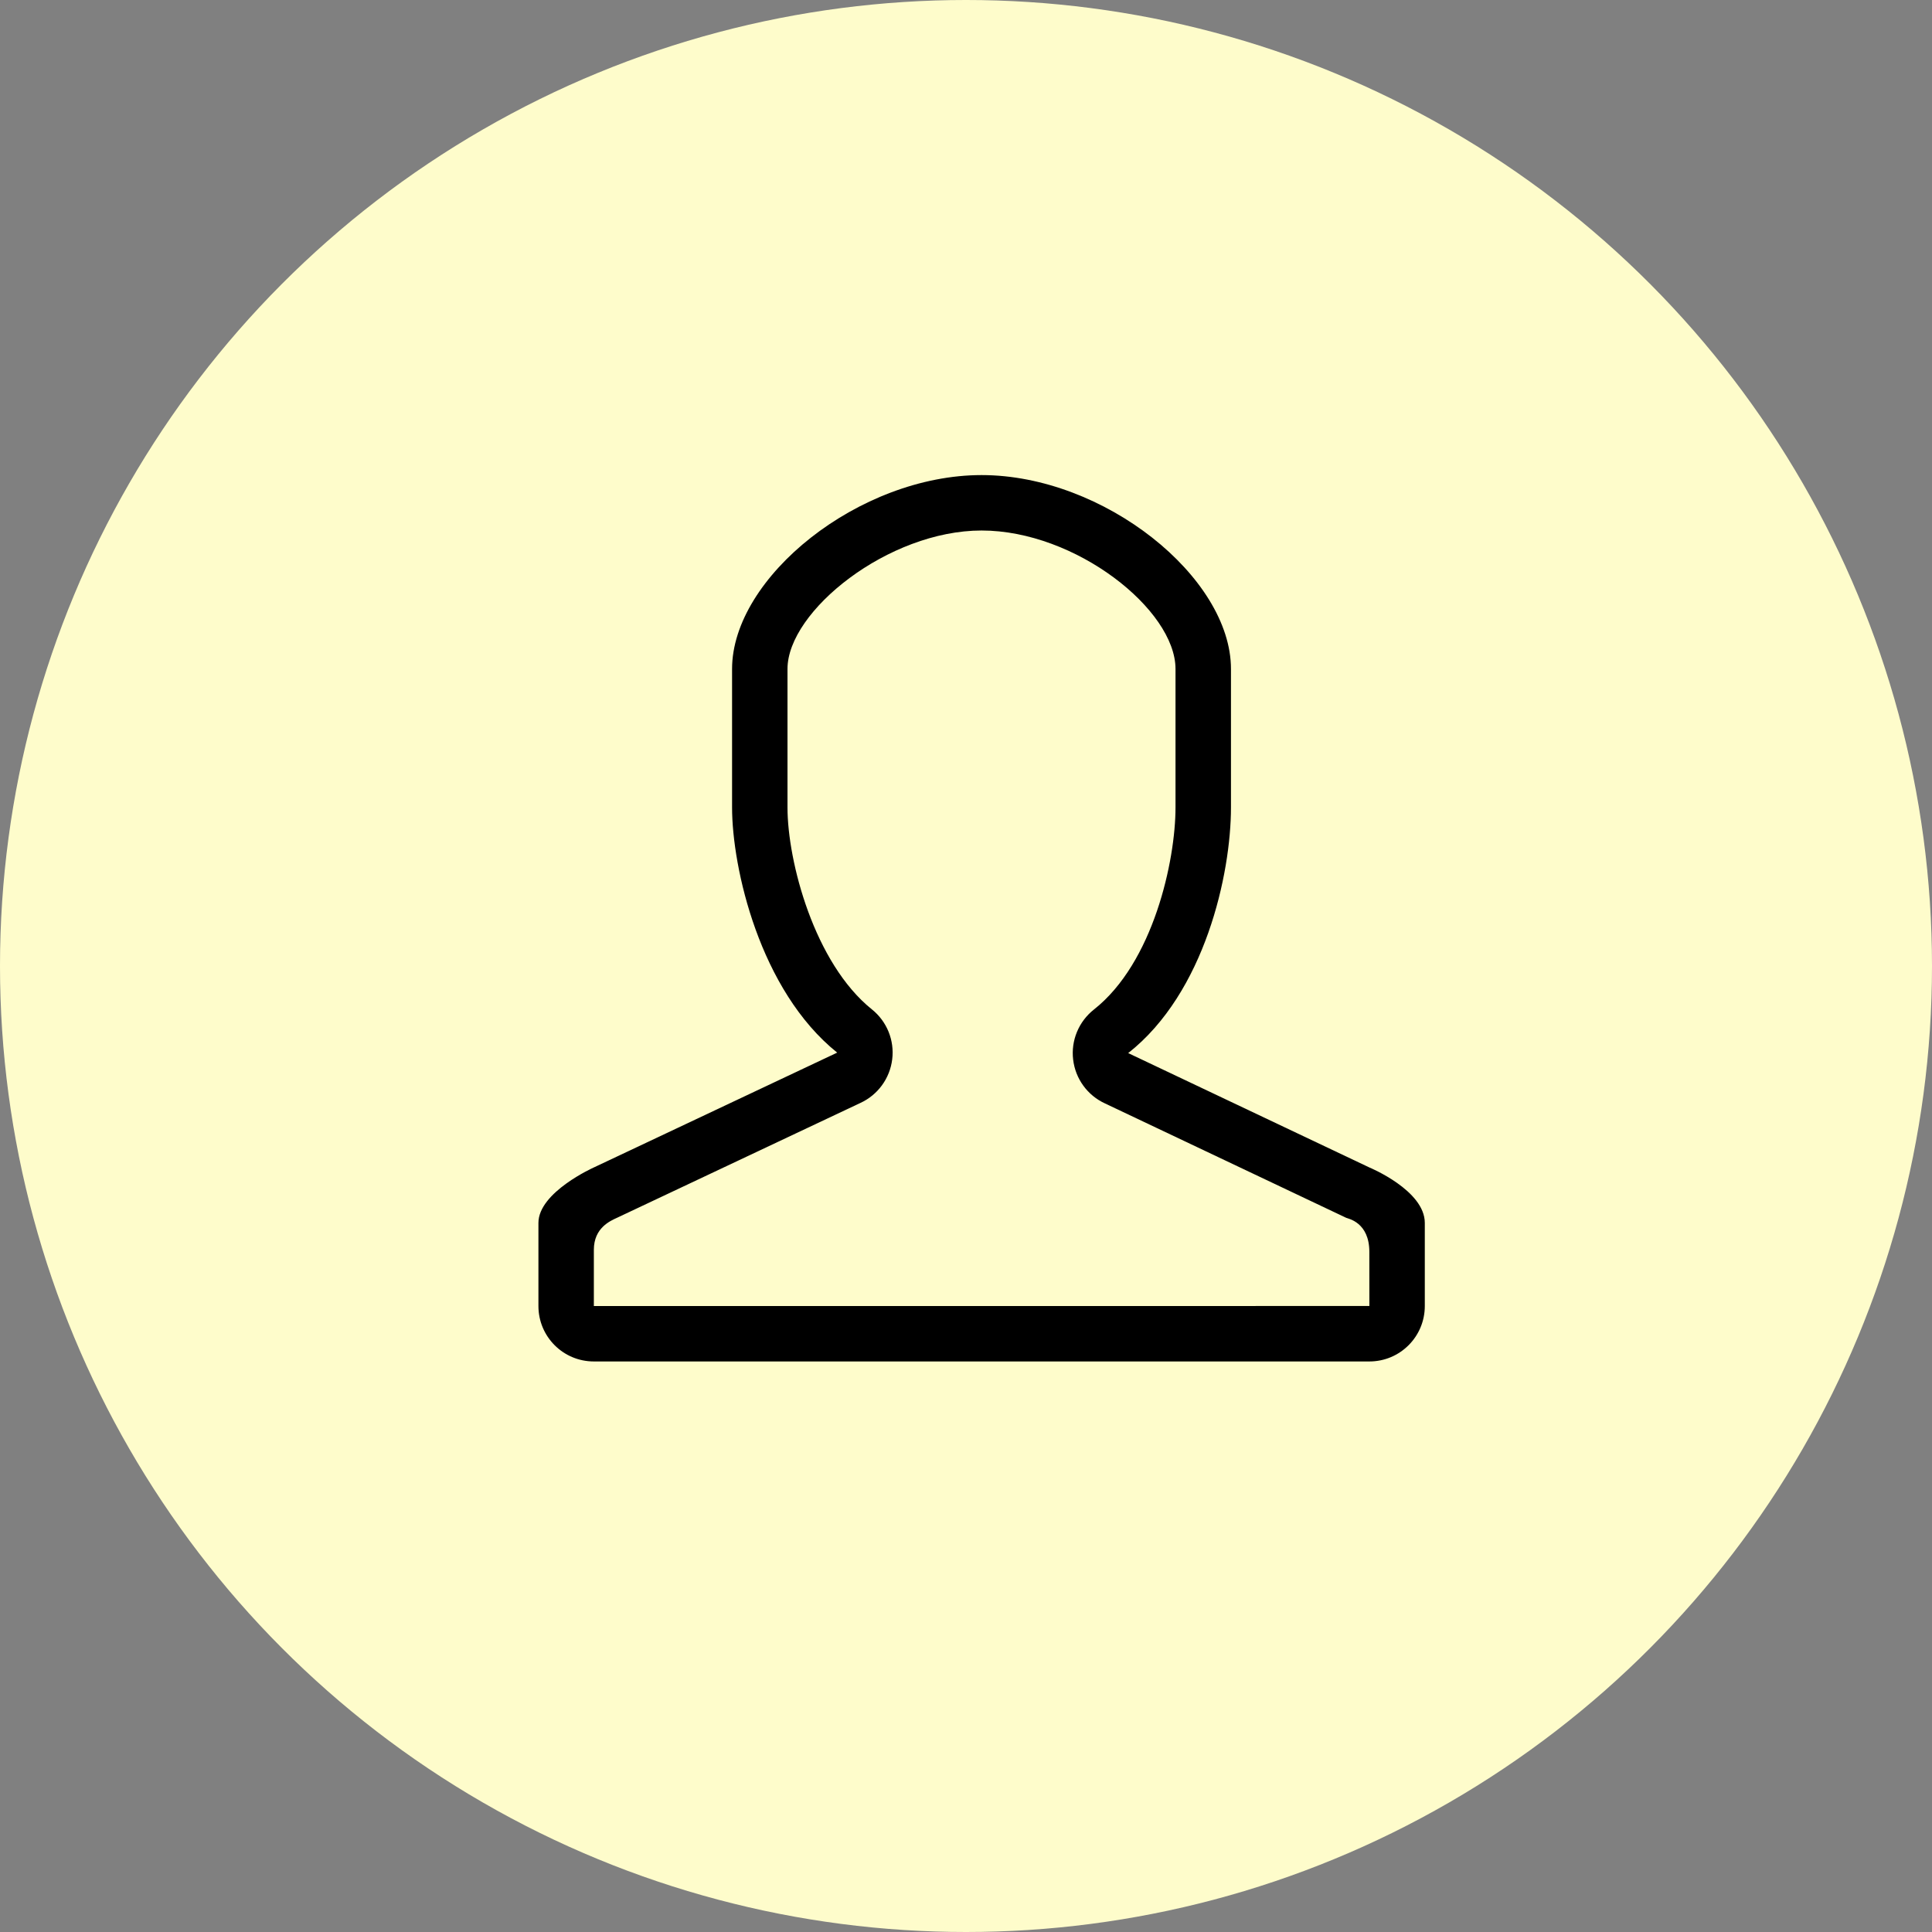
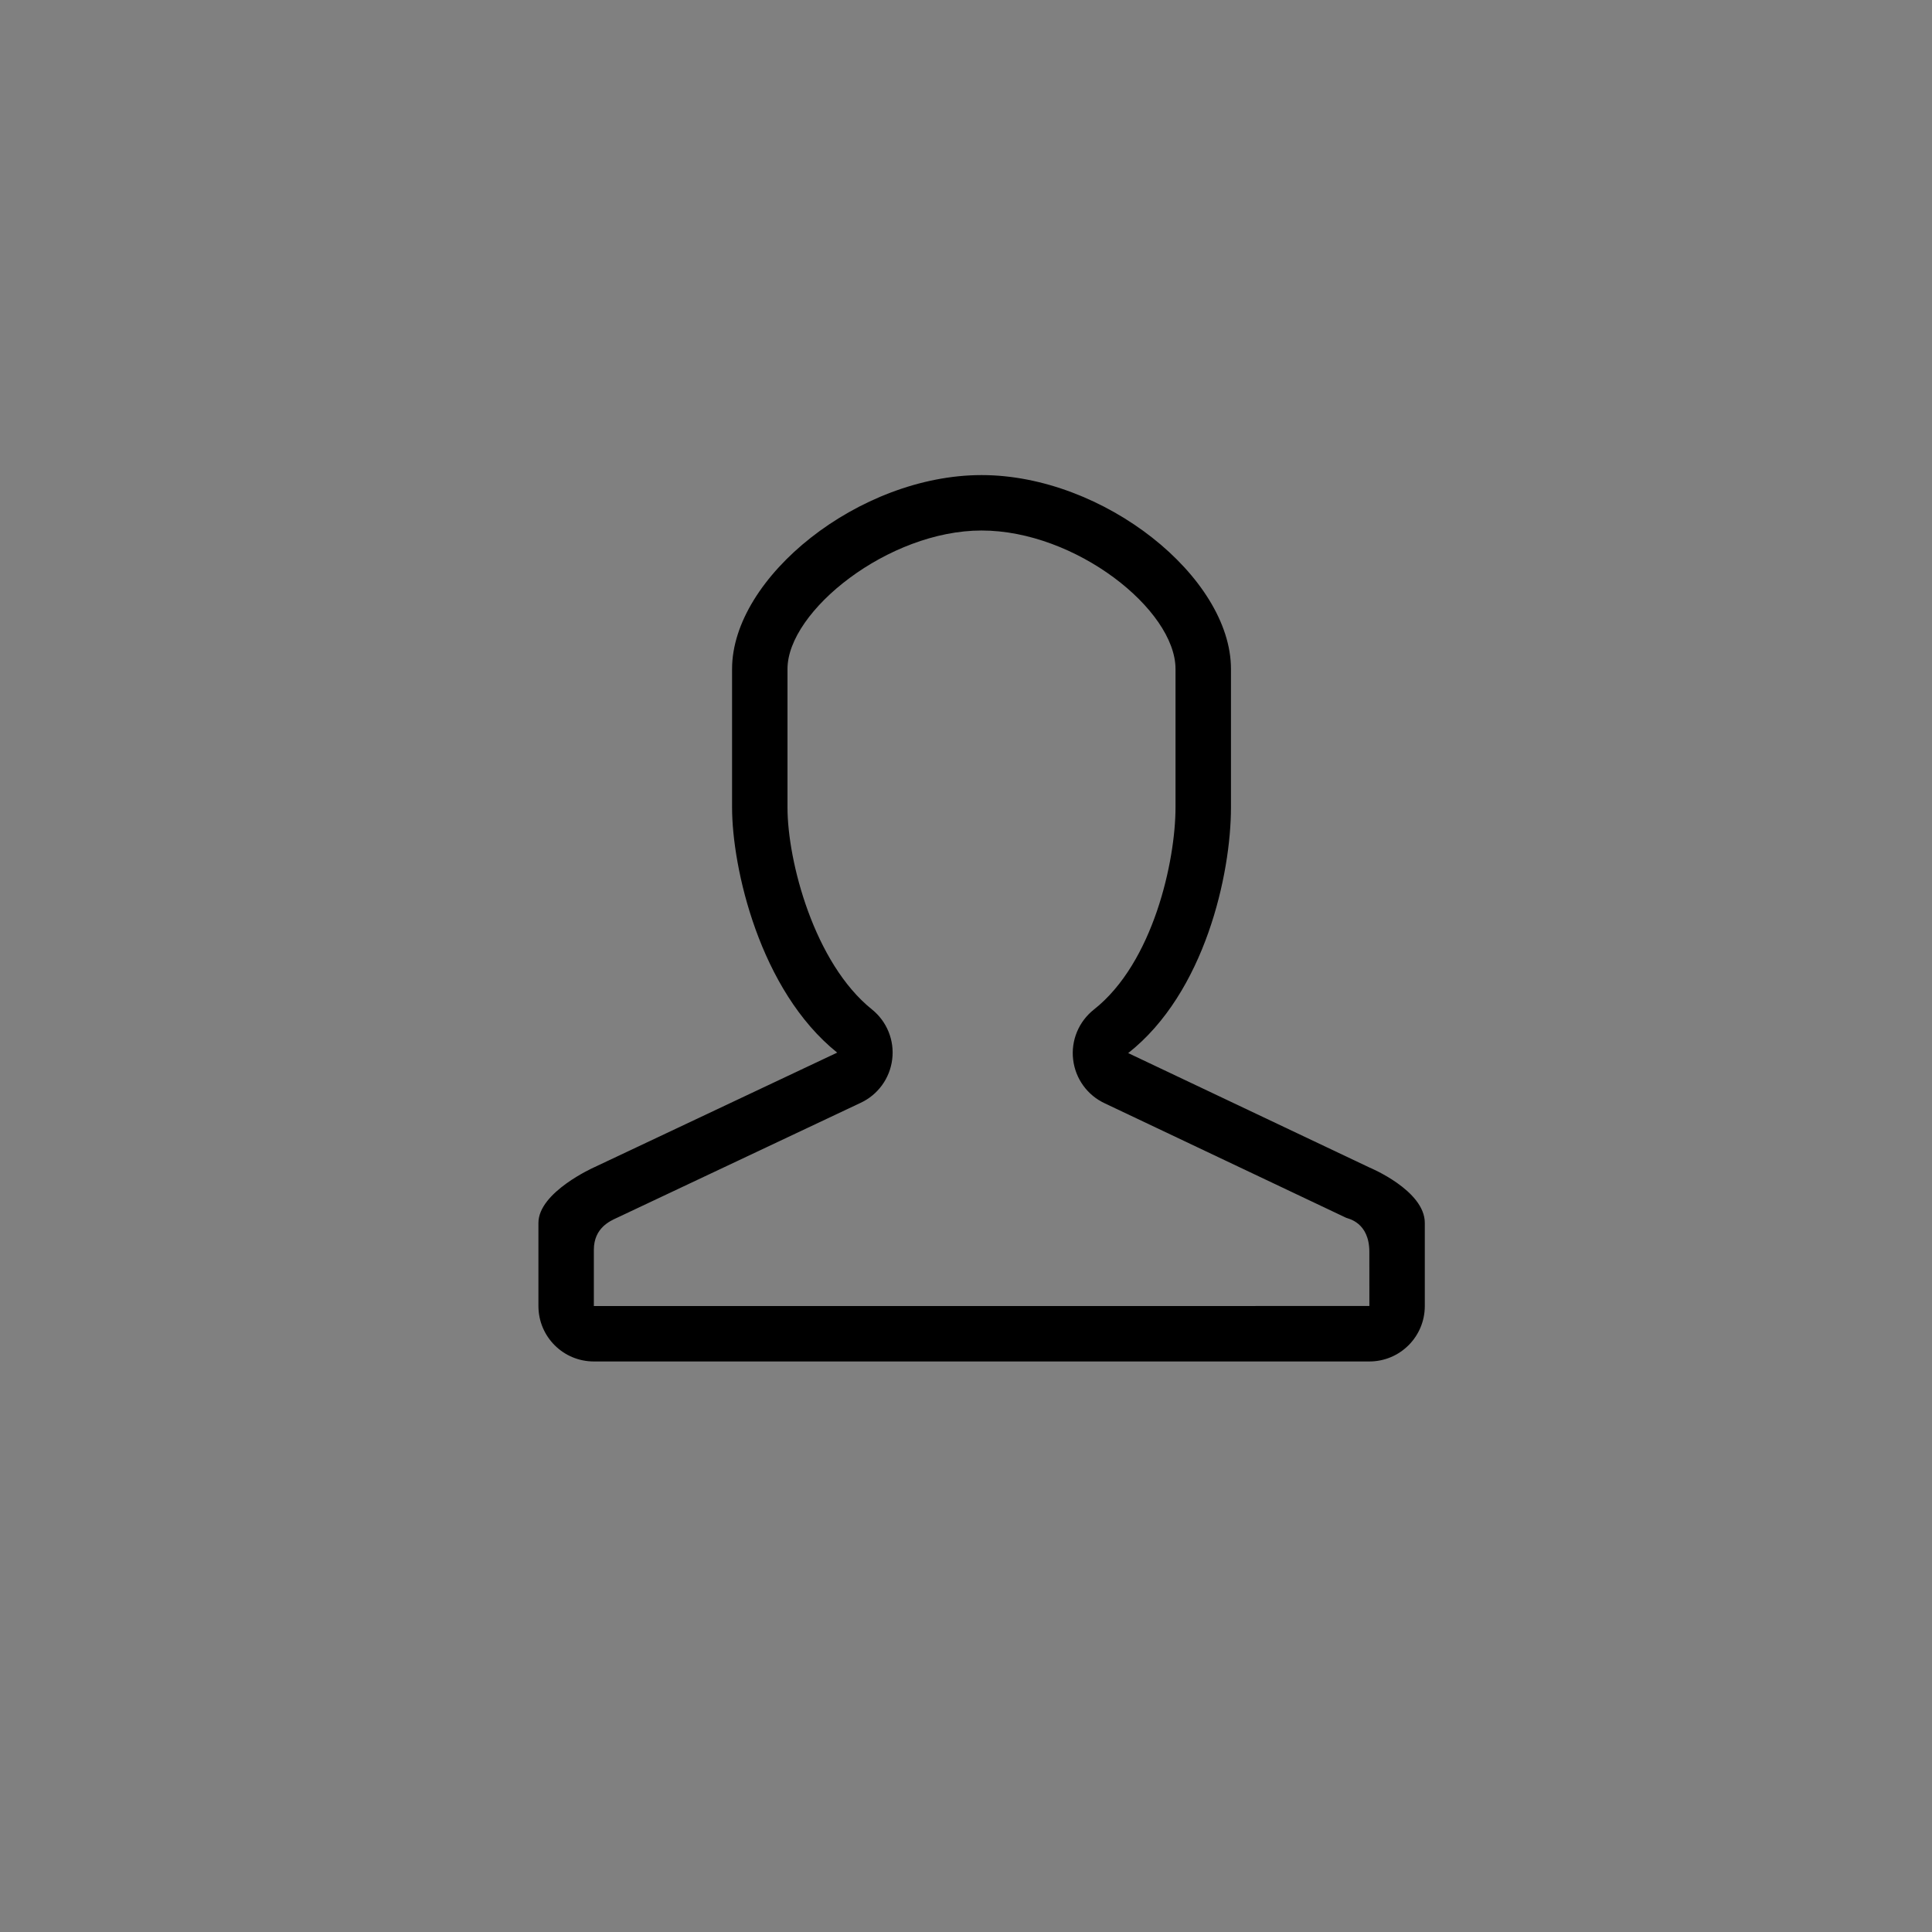
<svg xmlns="http://www.w3.org/2000/svg" width="61" height="61" viewBox="0 0 61 61" fill="none">
  <rect x="0" y="0" width="61" height="61" fill="#808080" stroke="none" />
-   <circle cx="30.5" cy="30.5" r="30.5" fill="#FEFCCB" />
  <g clip-path="url(#clip0_271_1064)">
    <path d="M30.992 16.75C33.964 16.75 37.115 19.253 37.115 21.121V25.494C37.115 27.177 36.415 30.397 34.538 31.875C34.303 32.061 34.119 32.303 34.004 32.58C33.889 32.857 33.847 33.158 33.883 33.456C33.954 34.062 34.336 34.586 34.89 34.84L42.505 38.451C42.565 38.478 43.235 38.591 43.235 39.527L43.236 41.235L18.75 41.236V39.461C18.75 38.765 19.272 38.547 19.481 38.45L27.165 34.824C27.716 34.571 28.096 34.05 28.17 33.448C28.245 32.846 28.002 32.249 27.529 31.87C25.711 30.41 24.864 27.202 24.864 25.494V21.121C24.864 19.293 28.047 16.75 30.992 16.75ZM30.992 15C27.128 15 23.114 18.225 23.114 21.121V25.494C23.114 27.404 23.986 31.27 26.433 33.235L18.749 36.861C18.749 36.861 17 37.641 17 38.611V41.236C17 42.203 17.783 42.986 18.749 42.986H43.236C44.203 42.986 44.986 42.203 44.986 41.236V38.611C44.986 37.583 43.236 36.861 43.236 36.861L35.621 33.25C38.045 31.342 38.866 27.594 38.866 25.494V21.121C38.866 18.225 34.856 15 30.992 15V15Z" fill="black" />
  </g>
  <defs>
    <clipPath id="clip0_271_1064">
      <rect width="28" height="28" fill="white" transform="translate(17 15)" />
    </clipPath>
  </defs>
</svg>